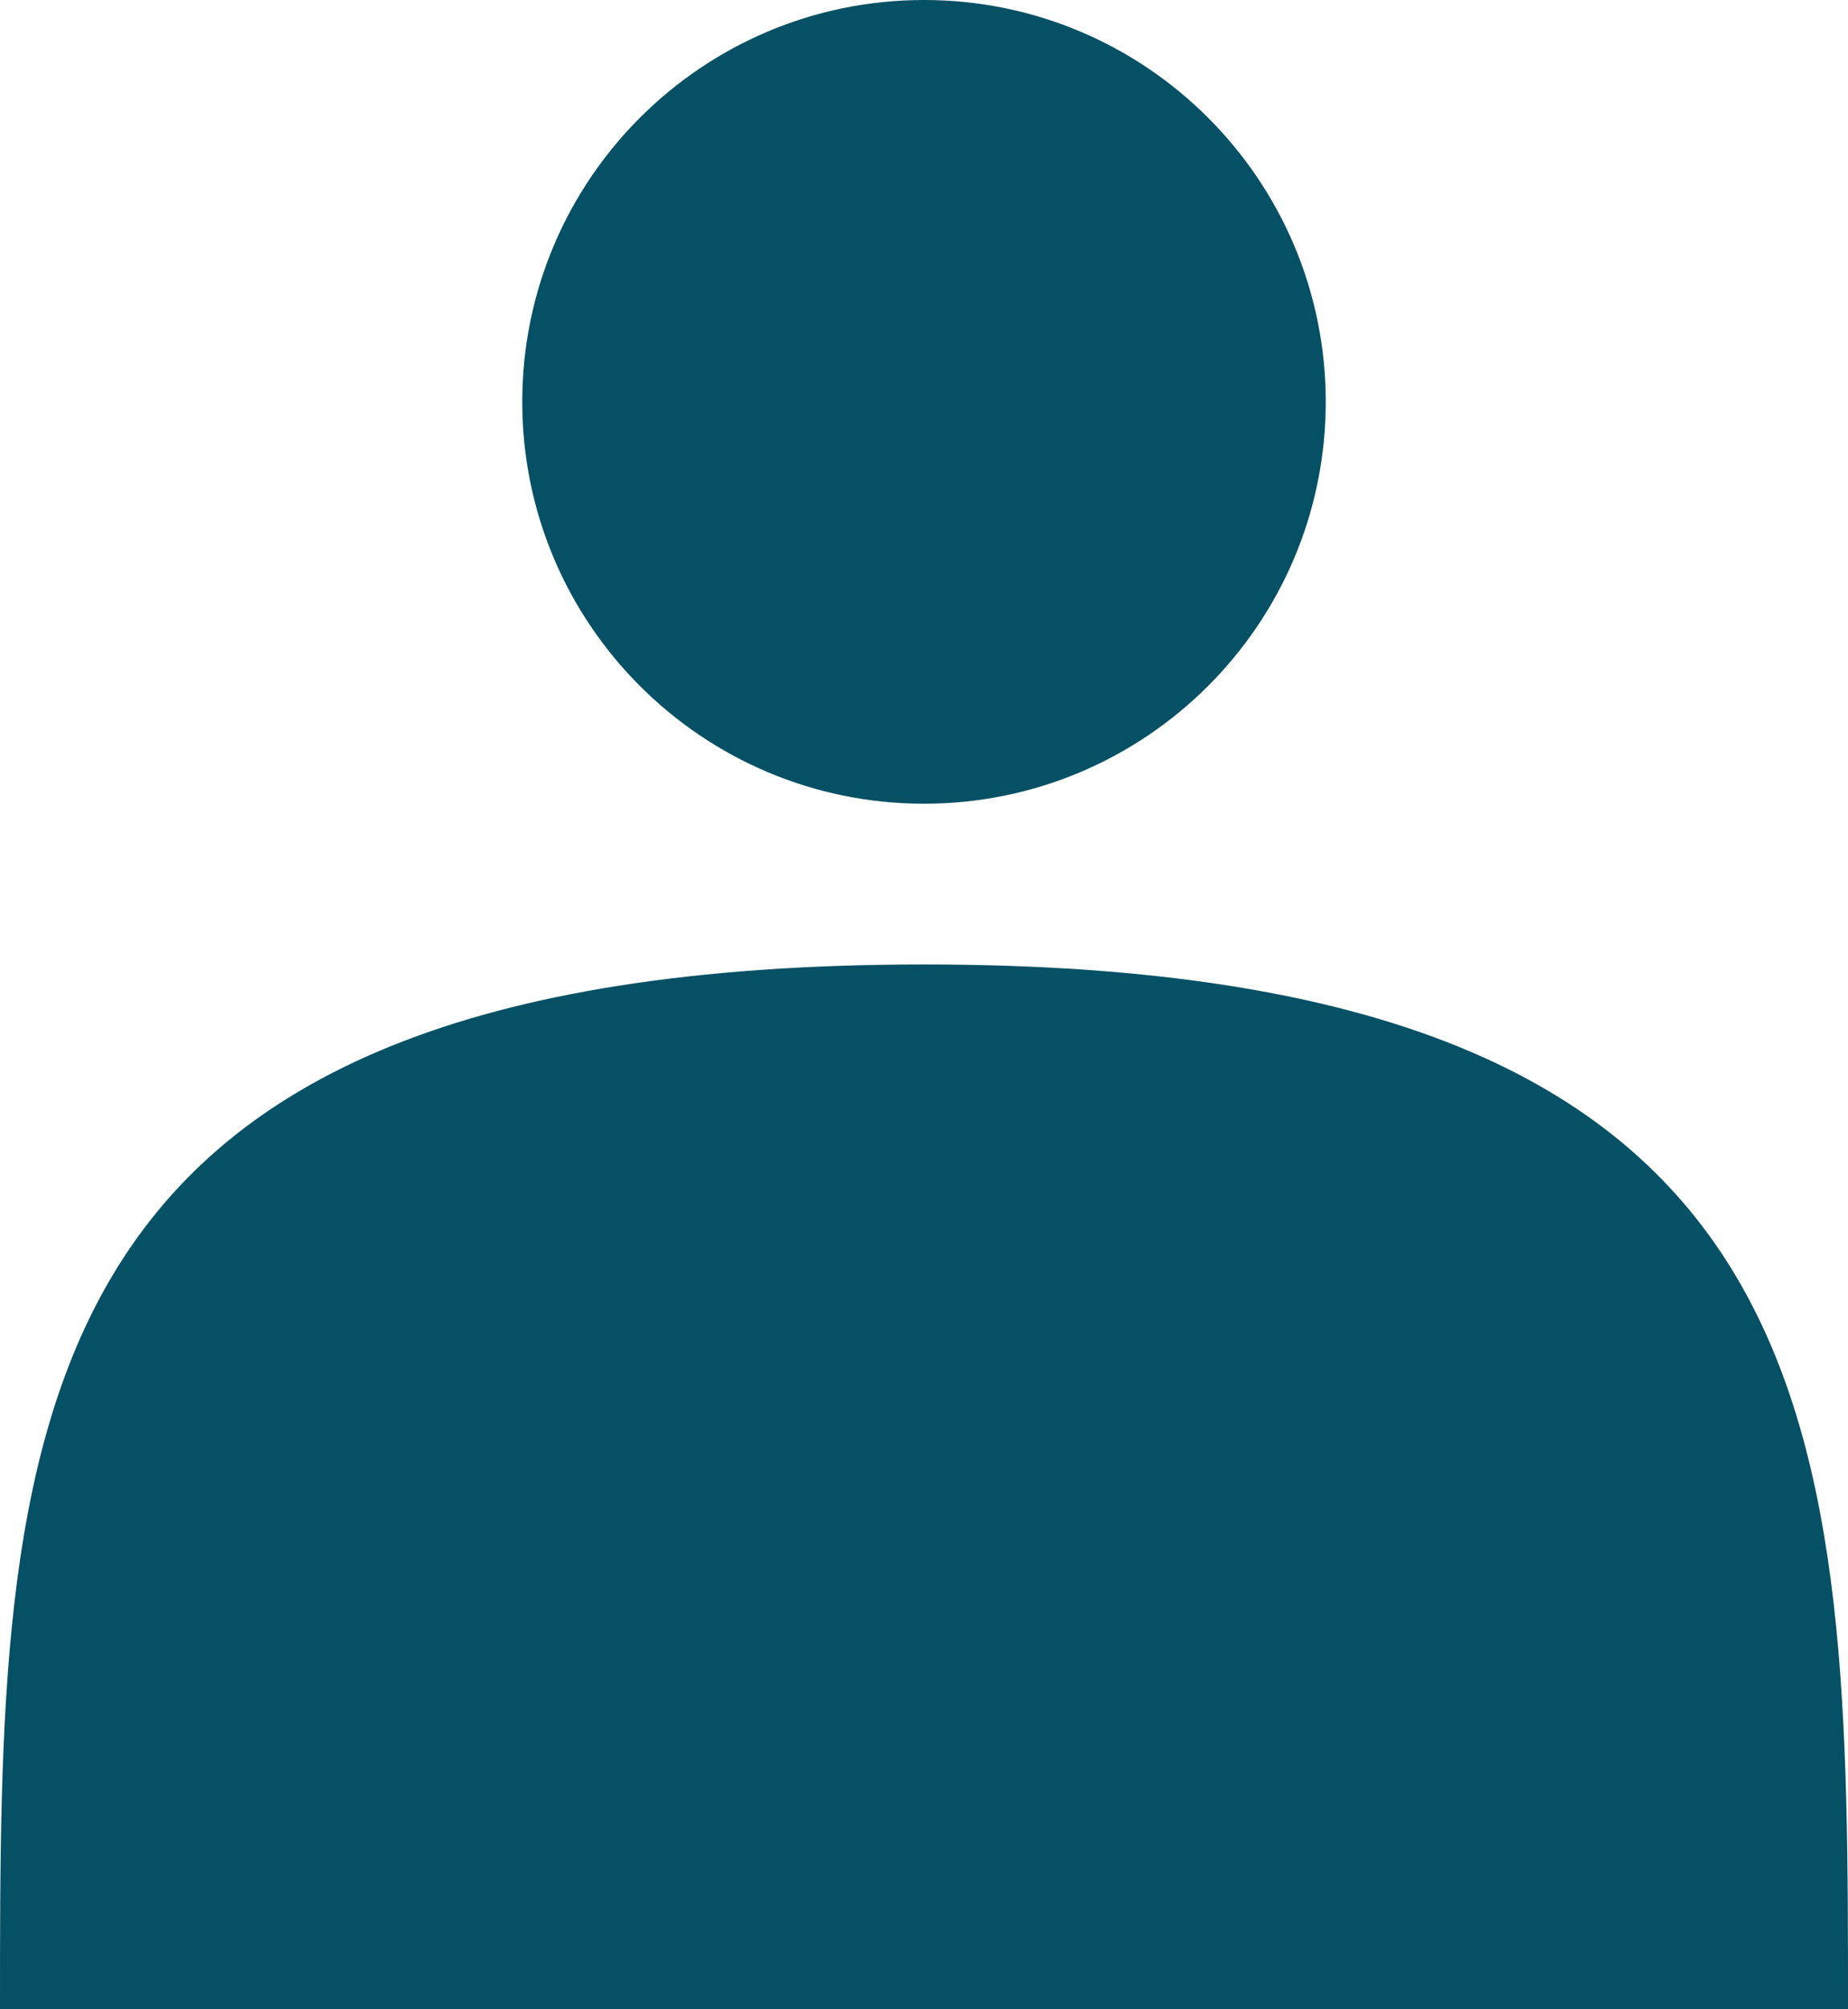
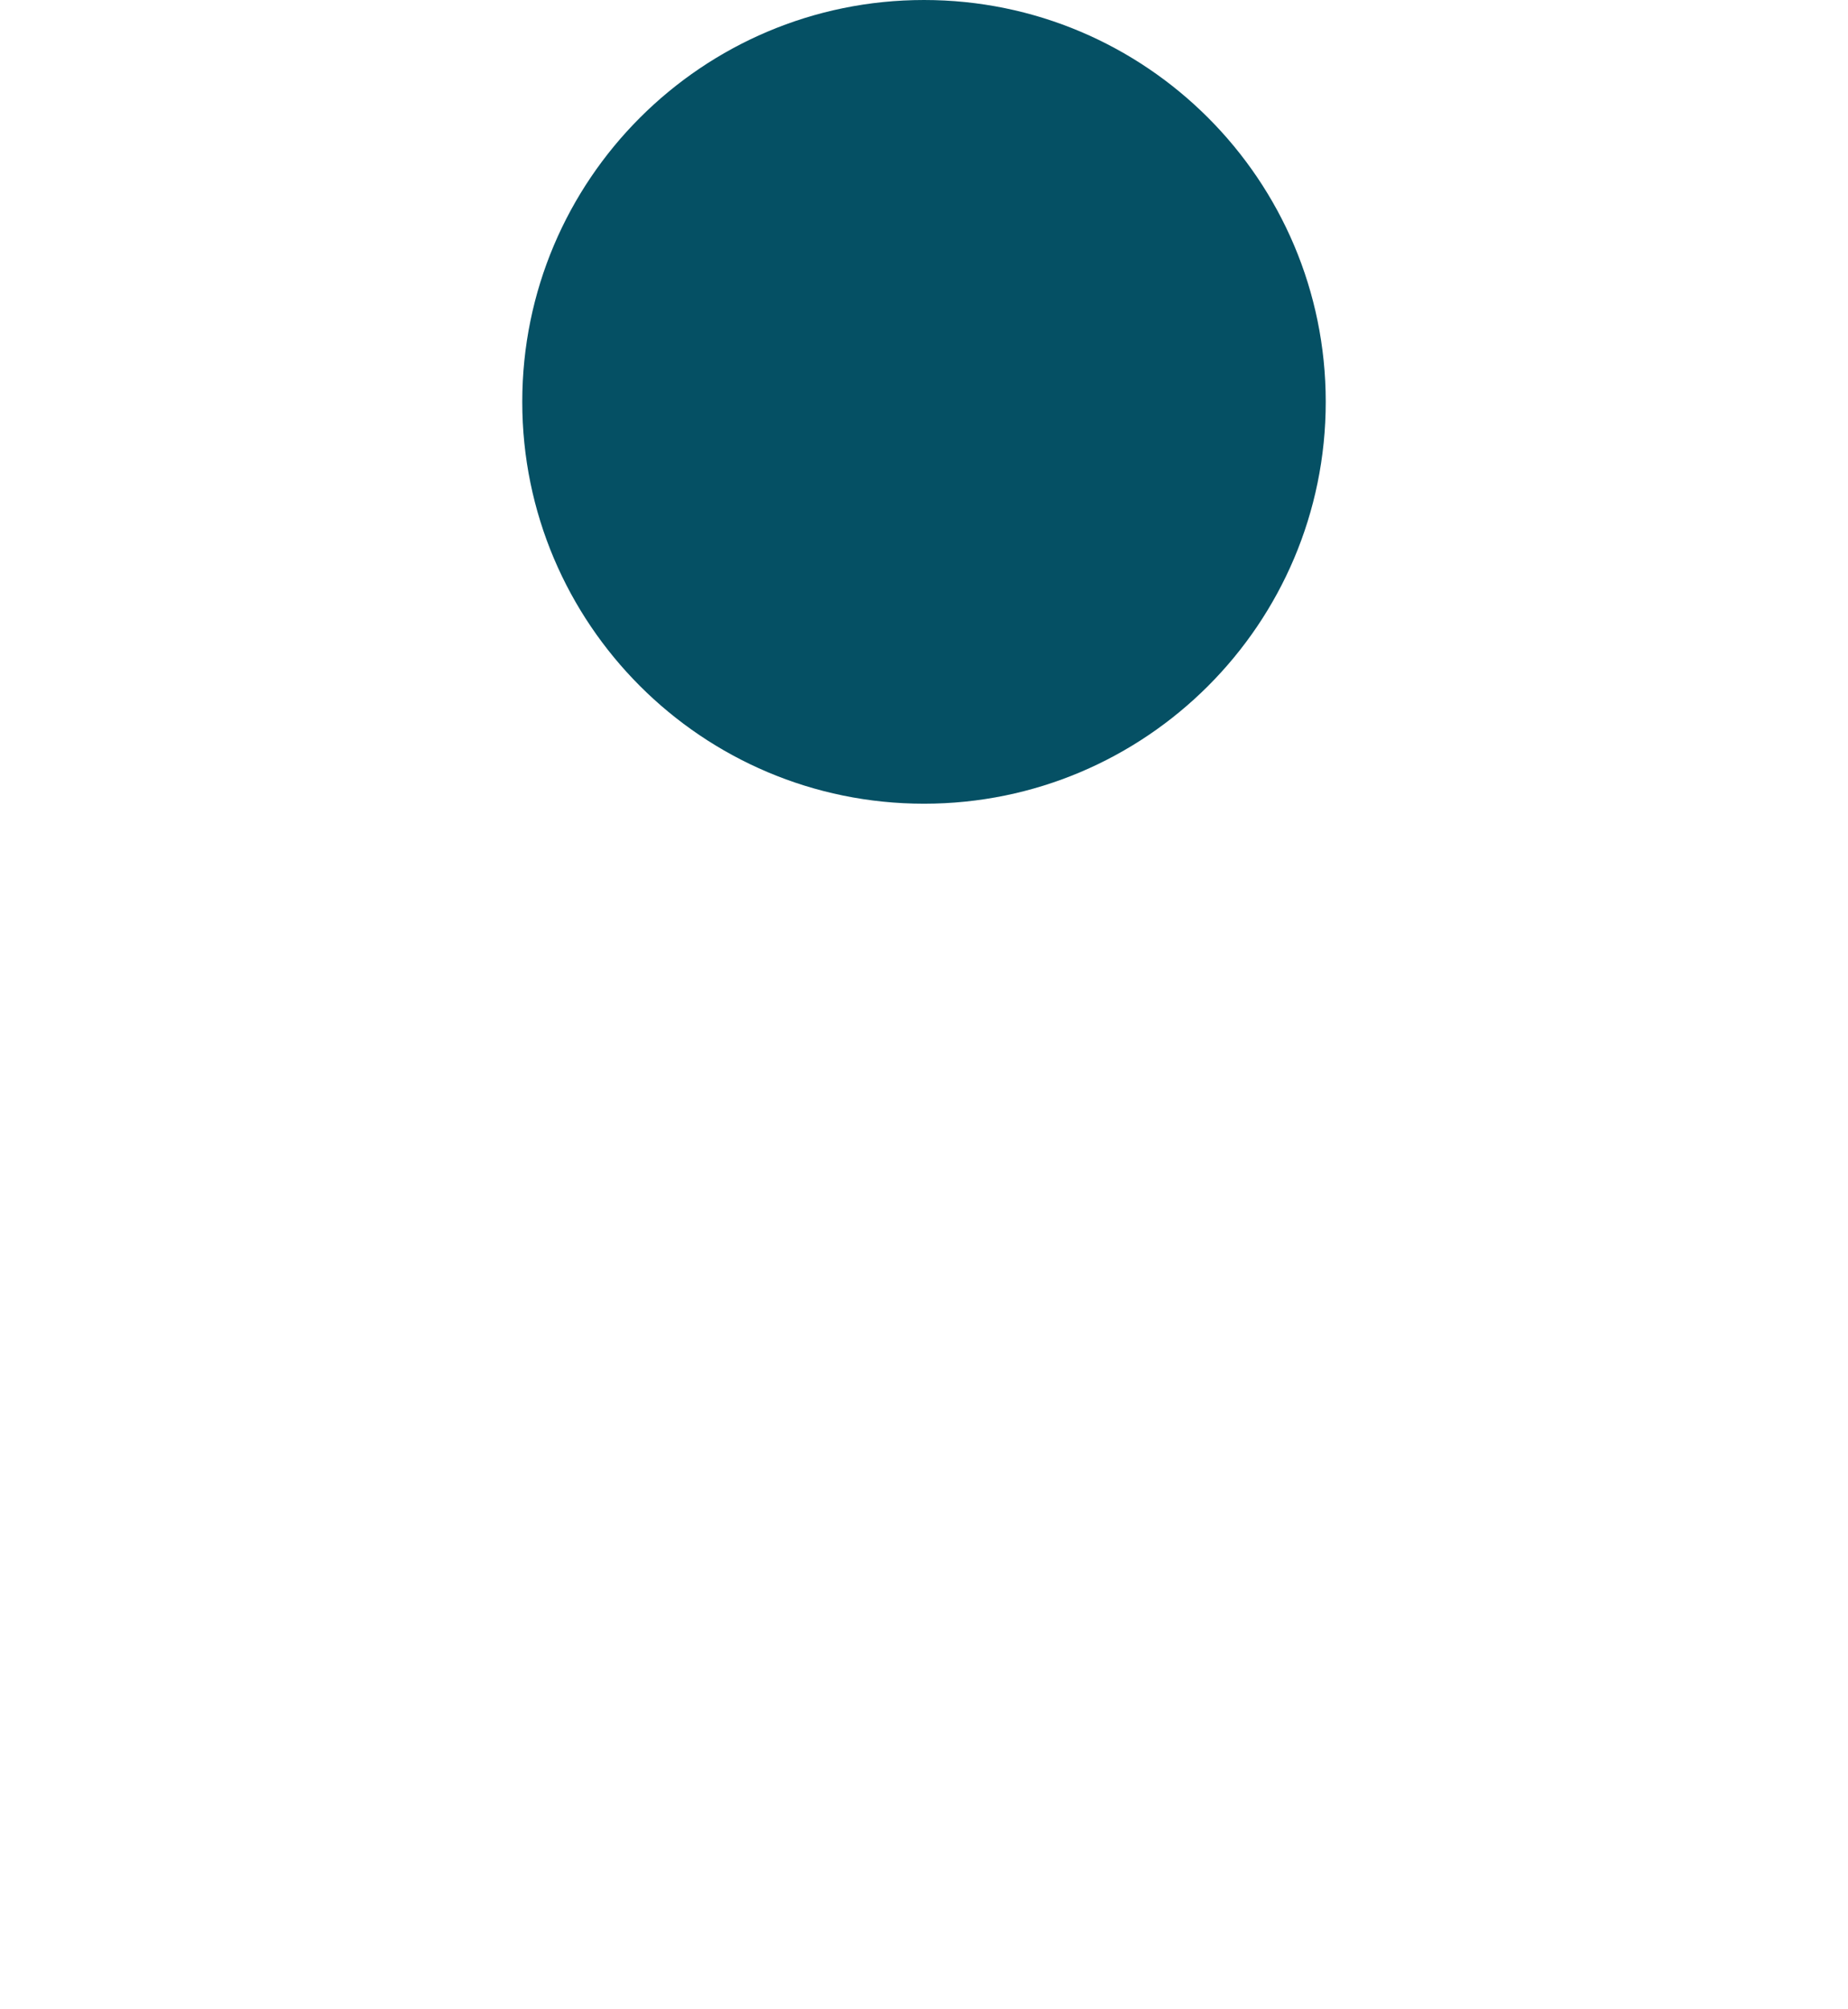
<svg xmlns="http://www.w3.org/2000/svg" width="23" height="25" viewBox="0 0 23 25" fill="none">
  <path d="M16.5 5C16.5 7.761 14.261 10 11.5 10C8.739 10 6.5 7.761 6.5 5C6.5 2.239 8.739 0 11.5 0C14.261 0 16.5 2.239 16.5 5Z" fill="#055064" />
-   <path fill-rule="evenodd" clip-rule="evenodd" d="M23 25C23 17.82 23 12 11.5 12C0 12 0 17.82 0 25H23Z" fill="#055064" />
</svg>